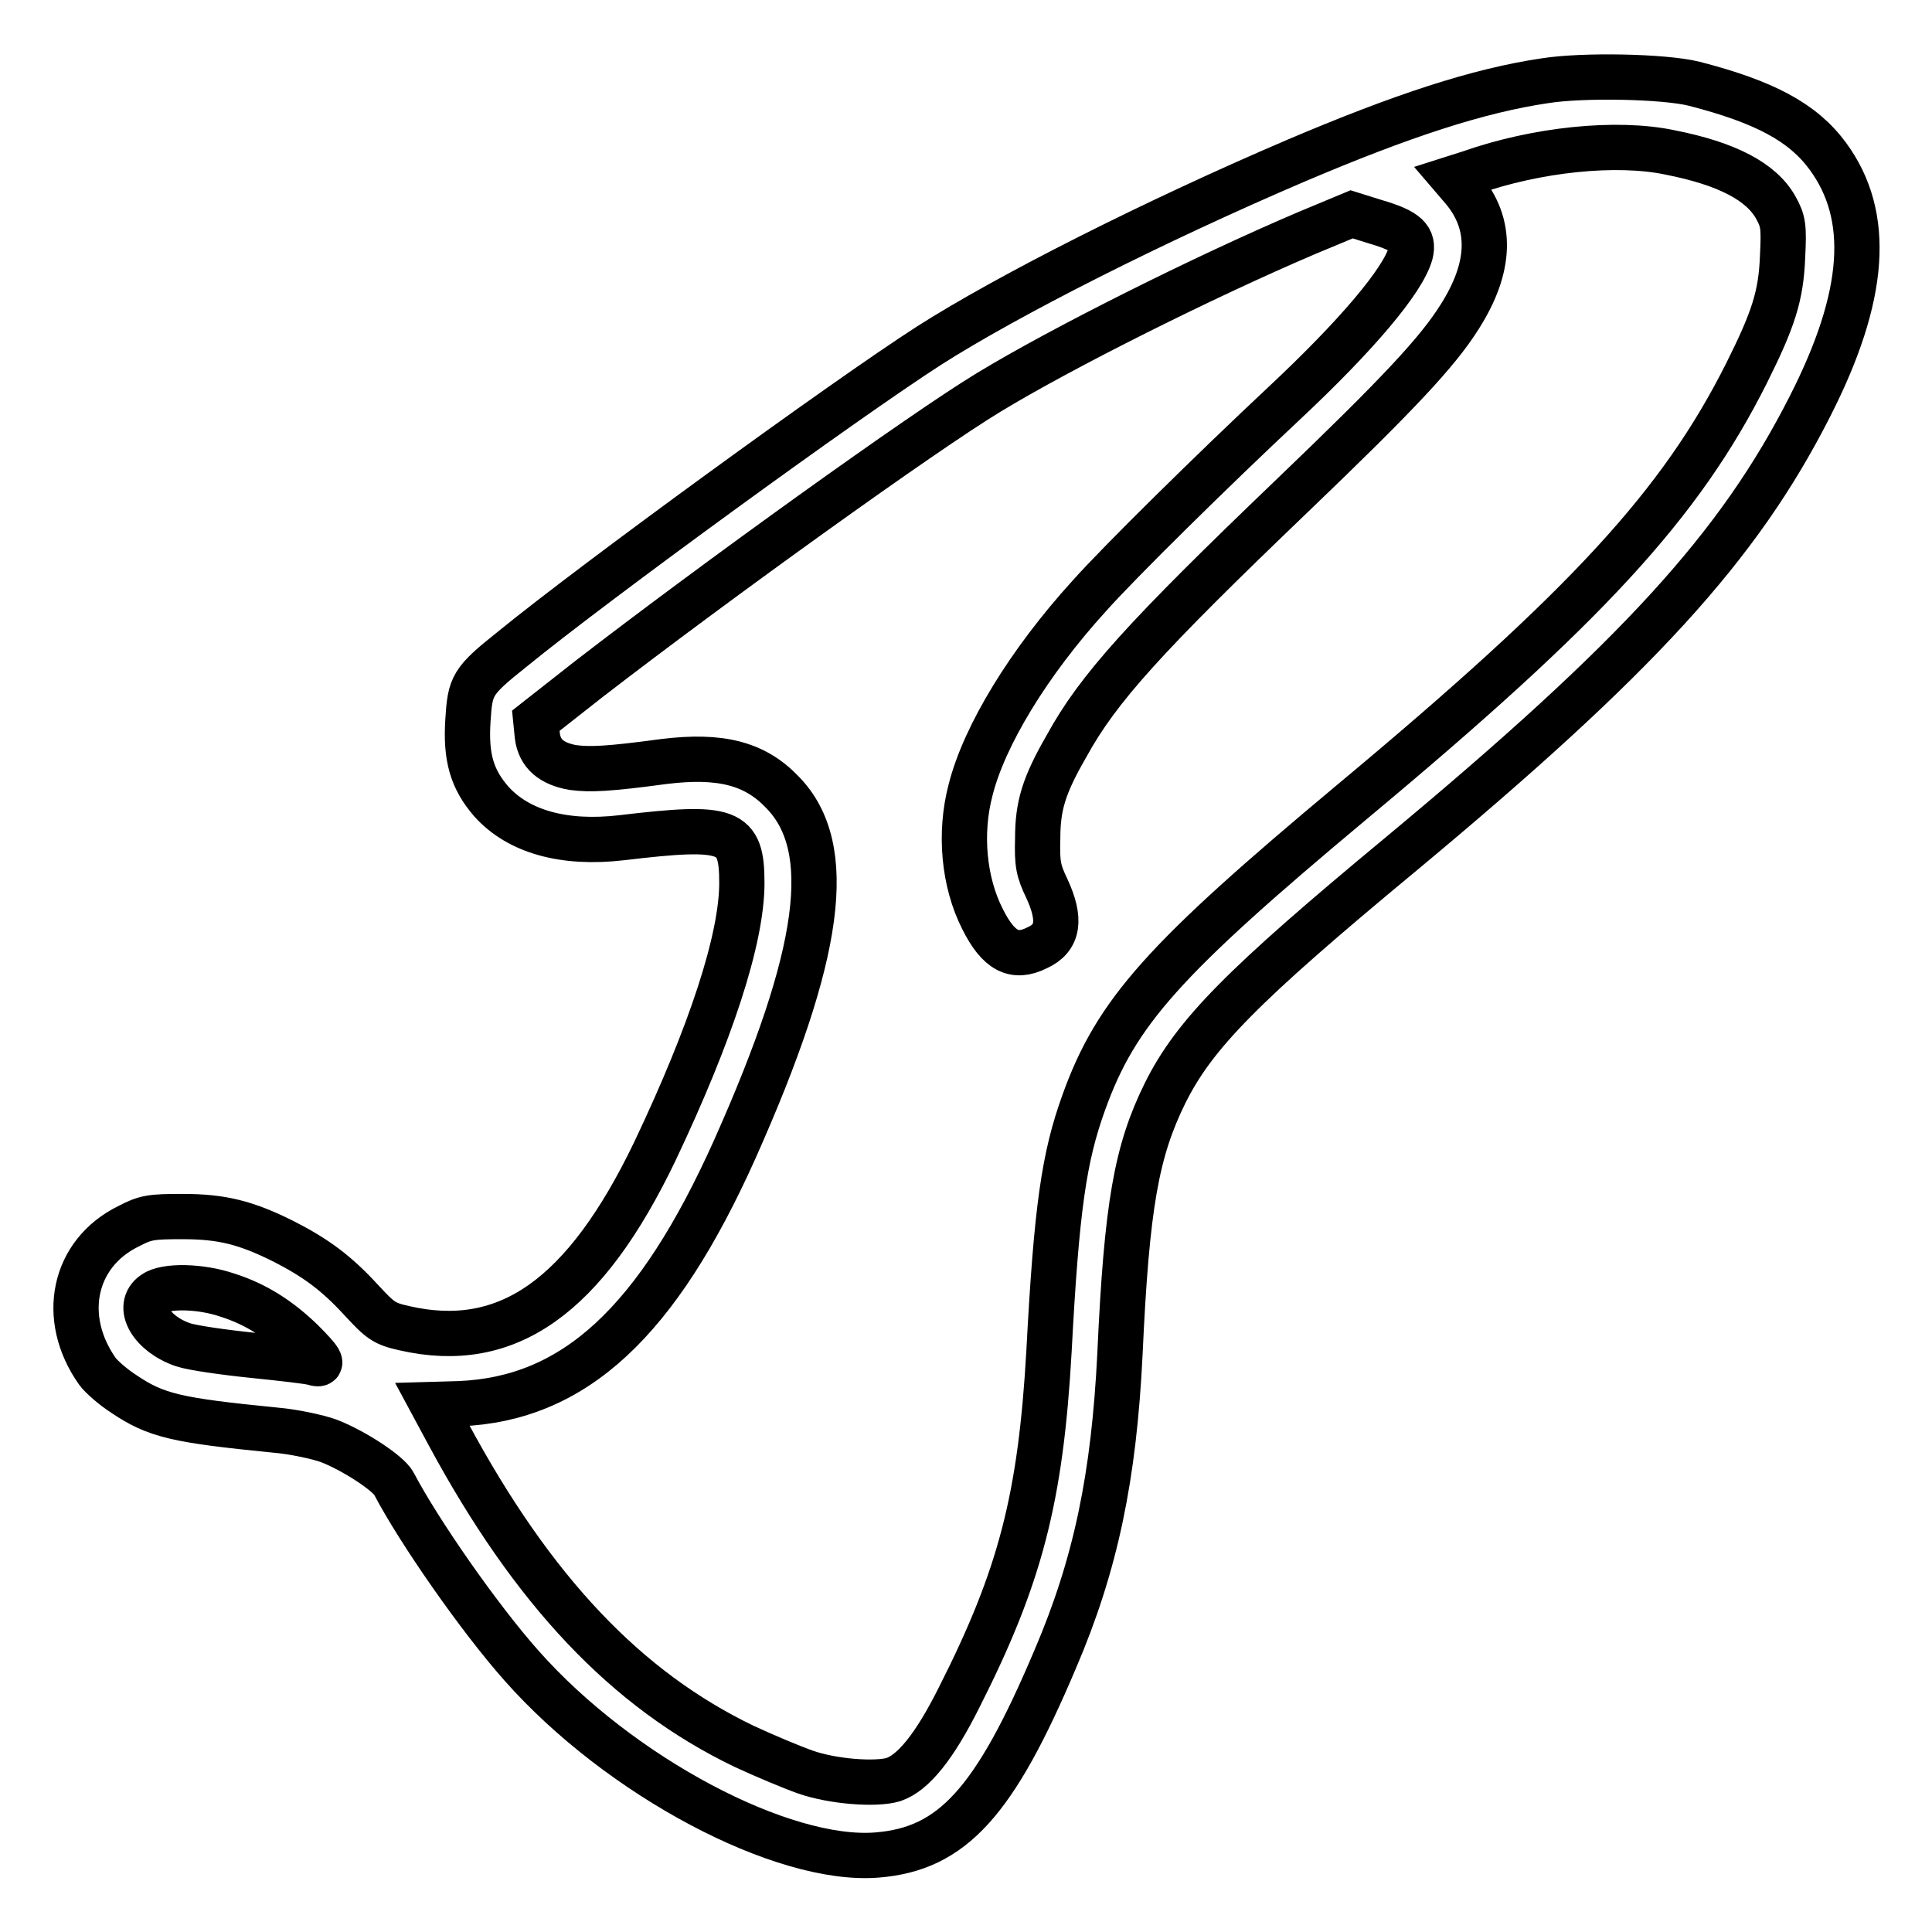
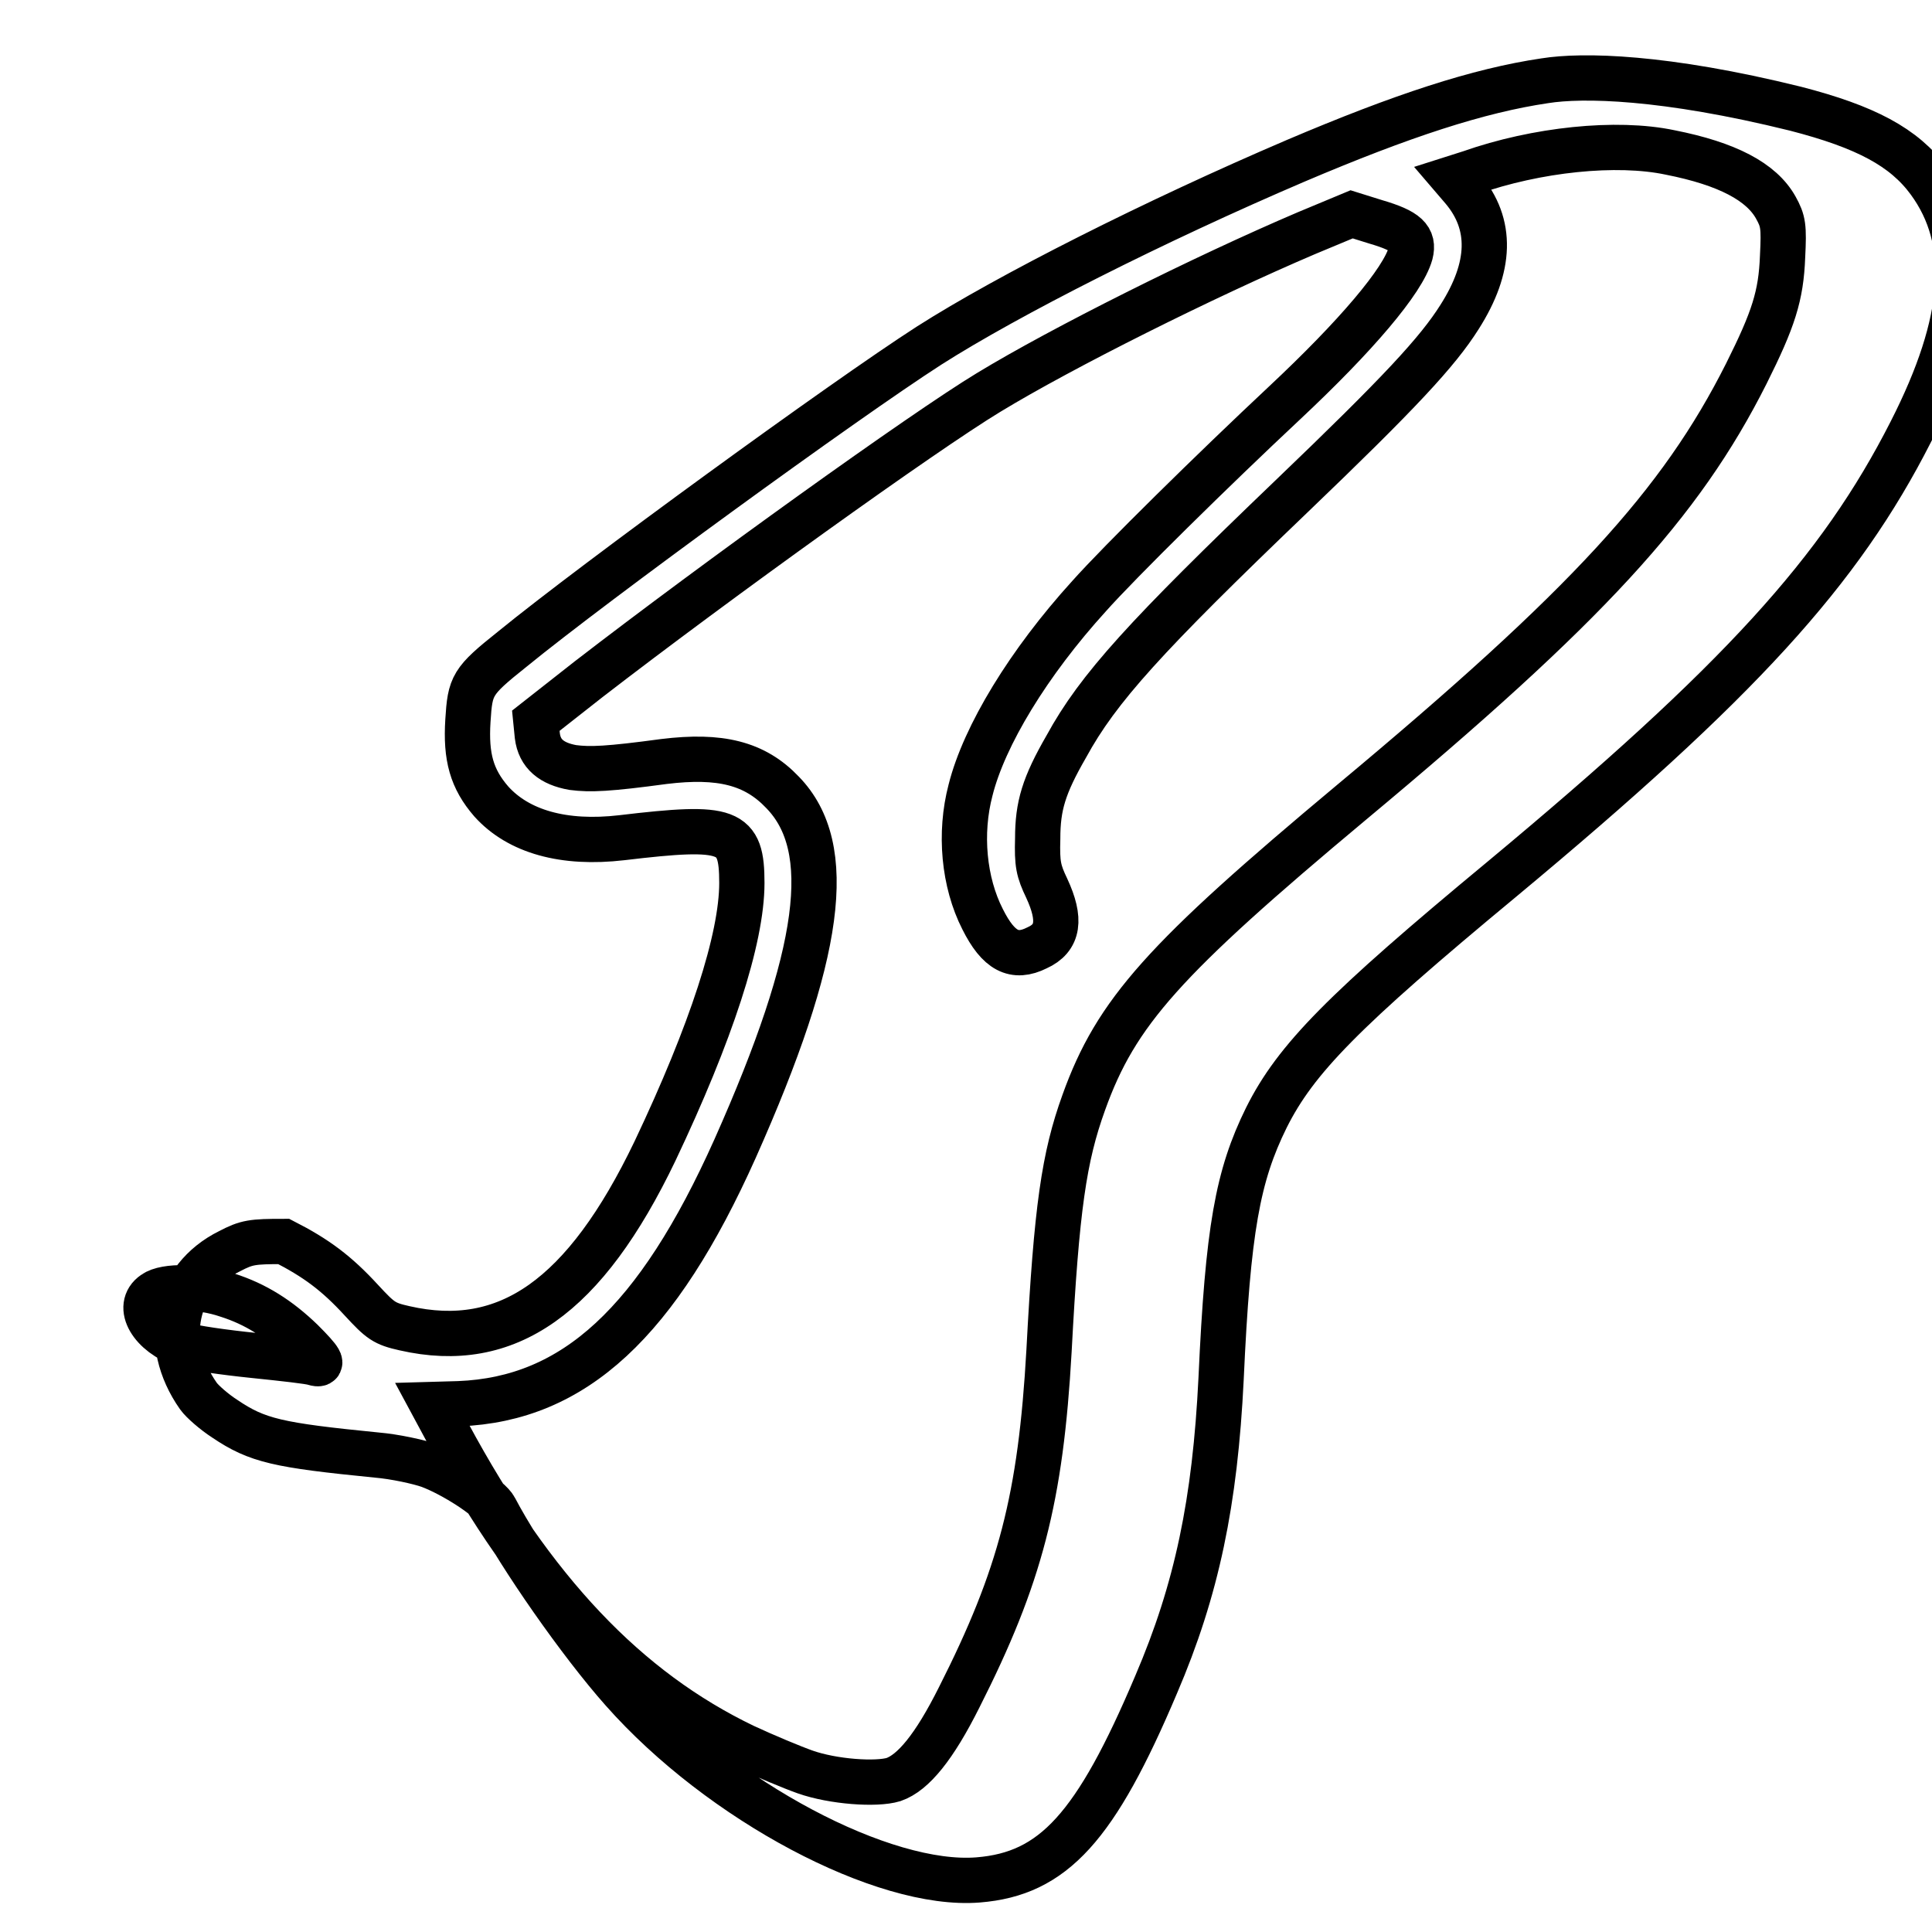
<svg xmlns="http://www.w3.org/2000/svg" version="1.1" x="0px" y="0px" viewBox="0 0 256 256" enable-background="new 0 0 256 256" xml:space="preserve">
  <g>
    <g>
      <g>
-         <path stroke-width="6" fill-opacity="0" stroke="#000000" d="M204.7,10.7c-8.8,1.3-18.9,4.6-33,10.6c-18.7,8-38.1,17.8-48.6,24.5C111.9,53,78.8,77.1,67.9,86c-5.4,4.3-5.6,4.8-5.9,9.5c-0.3,4.8,0.5,7.7,3.1,10.7c3.6,4,9.6,5.7,17.3,4.8c14.3-1.7,15.9-1.1,15.9,6c0,7.4-4.1,19.9-11.5,35.5c-9.3,19.4-19.6,26.6-33.2,23.5c-2.7-0.6-3.2-1-5.7-3.7c-3.3-3.6-6-5.6-10.3-7.8c-5-2.5-8.2-3.3-13.4-3.3c-4.2,0-4.9,0.1-7.2,1.3c-7.3,3.6-9.1,12.1-4.1,19.2c0.5,0.7,2.1,2.1,3.5,3c4.3,2.9,7,3.5,20.1,4.8c2.4,0.2,5.6,0.9,7,1.4c3.2,1.2,8,4.3,8.7,5.7c3.3,6.3,11.3,17.8,16.9,24.1c13,14.7,34.6,26.1,47.1,25.1c10-0.8,15.6-7,23.6-25.9c5.4-12.6,7.8-24.2,8.6-40.5c0.9-19.8,2.2-26.9,6-34.6c3.9-7.8,10.2-14.2,31.2-31.6c31.5-26.2,44.8-40.8,54.2-59.3c7.5-14.7,8.2-25.3,2.4-33.2c-3.3-4.5-8.4-7.2-17.7-9.6C220.5,10.1,209.7,9.9,204.7,10.7z M221.3,20.2c7.6,1.5,12.1,3.9,14,7.3c1,1.8,1.1,2.5,0.9,6.5c-0.2,5.2-1.2,8.3-4.8,15.5c-8.7,17.3-21.1,30.8-52.3,56.8c-24.9,20.8-31.2,27.8-35.5,39.8c-2.6,7.2-3.6,13.9-4.6,32.9c-1.1,19.5-3.8,29.9-11.9,45.9c-3.3,6.6-6.1,10-8.7,10.9c-2.3,0.7-8,0.3-11.7-1c-1.7-0.6-5.3-2.1-8.1-3.4C83,223.9,70.6,210.8,59.4,190l-2.1-3.9l3.5-0.1c15.3-0.6,26.3-10.8,36.6-33.8c11.5-25.8,13.4-39.9,6.3-47.2c-3.7-3.9-8.3-5-15.7-4.1c-7.4,1-9.8,1.1-12.1,0.8c-2.8-0.5-4.4-1.8-4.7-4.2L71,95.5L78,90c17.1-13.2,44.4-32.8,53-38c9.7-5.9,28.5-15.3,42.1-21.1l6-2.5l3.2,1c4.1,1.2,5.1,2.2,4.6,4.2c-1,3.6-7.2,10.9-16.7,19.8c-9.3,8.7-21.9,21.1-25.9,25.6c-8,8.8-13.9,18.5-15.7,25.7c-1.5,5.7-0.9,12.2,1.6,17.1c2.1,4.2,4.2,5.3,7.2,3.8c2.9-1.3,3.2-3.8,1.3-7.9c-1.1-2.3-1.3-3.2-1.2-6.6c0-4.3,0.8-7,3.8-12.2c4.2-7.7,10.5-14.6,29.8-33.1c14.4-13.8,19.4-19.2,22.3-23.8c4.2-6.6,4.4-12.3,0.4-17l-1.2-1.4l2.2-0.7C203.6,19.8,214.2,18.7,221.3,20.2z M30.1,171.6c3.8,1.2,6.9,3.2,9.9,6.1c2.5,2.5,3,3.3,1.6,2.9c-0.5-0.2-4.1-0.6-8-1c-3.9-0.4-8.1-1-9.3-1.4c-4.2-1.4-6.4-5.1-3.9-6.8C21.9,170.3,26.6,170.4,30.1,171.6z" />
+         <path stroke-width="6" fill-opacity="0" stroke="#000000" d="M204.7,10.7c-8.8,1.3-18.9,4.6-33,10.6c-18.7,8-38.1,17.8-48.6,24.5C111.9,53,78.8,77.1,67.9,86c-5.4,4.3-5.6,4.8-5.9,9.5c-0.3,4.8,0.5,7.7,3.1,10.7c3.6,4,9.6,5.7,17.3,4.8c14.3-1.7,15.9-1.1,15.9,6c0,7.4-4.1,19.9-11.5,35.5c-9.3,19.4-19.6,26.6-33.2,23.5c-2.7-0.6-3.2-1-5.7-3.7c-3.3-3.6-6-5.6-10.3-7.8c-4.2,0-4.9,0.1-7.2,1.3c-7.3,3.6-9.1,12.1-4.1,19.2c0.5,0.7,2.1,2.1,3.5,3c4.3,2.9,7,3.5,20.1,4.8c2.4,0.2,5.6,0.9,7,1.4c3.2,1.2,8,4.3,8.7,5.7c3.3,6.3,11.3,17.8,16.9,24.1c13,14.7,34.6,26.1,47.1,25.1c10-0.8,15.6-7,23.6-25.9c5.4-12.6,7.8-24.2,8.6-40.5c0.9-19.8,2.2-26.9,6-34.6c3.9-7.8,10.2-14.2,31.2-31.6c31.5-26.2,44.8-40.8,54.2-59.3c7.5-14.7,8.2-25.3,2.4-33.2c-3.3-4.5-8.4-7.2-17.7-9.6C220.5,10.1,209.7,9.9,204.7,10.7z M221.3,20.2c7.6,1.5,12.1,3.9,14,7.3c1,1.8,1.1,2.5,0.9,6.5c-0.2,5.2-1.2,8.3-4.8,15.5c-8.7,17.3-21.1,30.8-52.3,56.8c-24.9,20.8-31.2,27.8-35.5,39.8c-2.6,7.2-3.6,13.9-4.6,32.9c-1.1,19.5-3.8,29.9-11.9,45.9c-3.3,6.6-6.1,10-8.7,10.9c-2.3,0.7-8,0.3-11.7-1c-1.7-0.6-5.3-2.1-8.1-3.4C83,223.9,70.6,210.8,59.4,190l-2.1-3.9l3.5-0.1c15.3-0.6,26.3-10.8,36.6-33.8c11.5-25.8,13.4-39.9,6.3-47.2c-3.7-3.9-8.3-5-15.7-4.1c-7.4,1-9.8,1.1-12.1,0.8c-2.8-0.5-4.4-1.8-4.7-4.2L71,95.5L78,90c17.1-13.2,44.4-32.8,53-38c9.7-5.9,28.5-15.3,42.1-21.1l6-2.5l3.2,1c4.1,1.2,5.1,2.2,4.6,4.2c-1,3.6-7.2,10.9-16.7,19.8c-9.3,8.7-21.9,21.1-25.9,25.6c-8,8.8-13.9,18.5-15.7,25.7c-1.5,5.7-0.9,12.2,1.6,17.1c2.1,4.2,4.2,5.3,7.2,3.8c2.9-1.3,3.2-3.8,1.3-7.9c-1.1-2.3-1.3-3.2-1.2-6.6c0-4.3,0.8-7,3.8-12.2c4.2-7.7,10.5-14.6,29.8-33.1c14.4-13.8,19.4-19.2,22.3-23.8c4.2-6.6,4.4-12.3,0.4-17l-1.2-1.4l2.2-0.7C203.6,19.8,214.2,18.7,221.3,20.2z M30.1,171.6c3.8,1.2,6.9,3.2,9.9,6.1c2.5,2.5,3,3.3,1.6,2.9c-0.5-0.2-4.1-0.6-8-1c-3.9-0.4-8.1-1-9.3-1.4c-4.2-1.4-6.4-5.1-3.9-6.8C21.9,170.3,26.6,170.4,30.1,171.6z" />
      </g>
    </g>
  </g>
</svg>